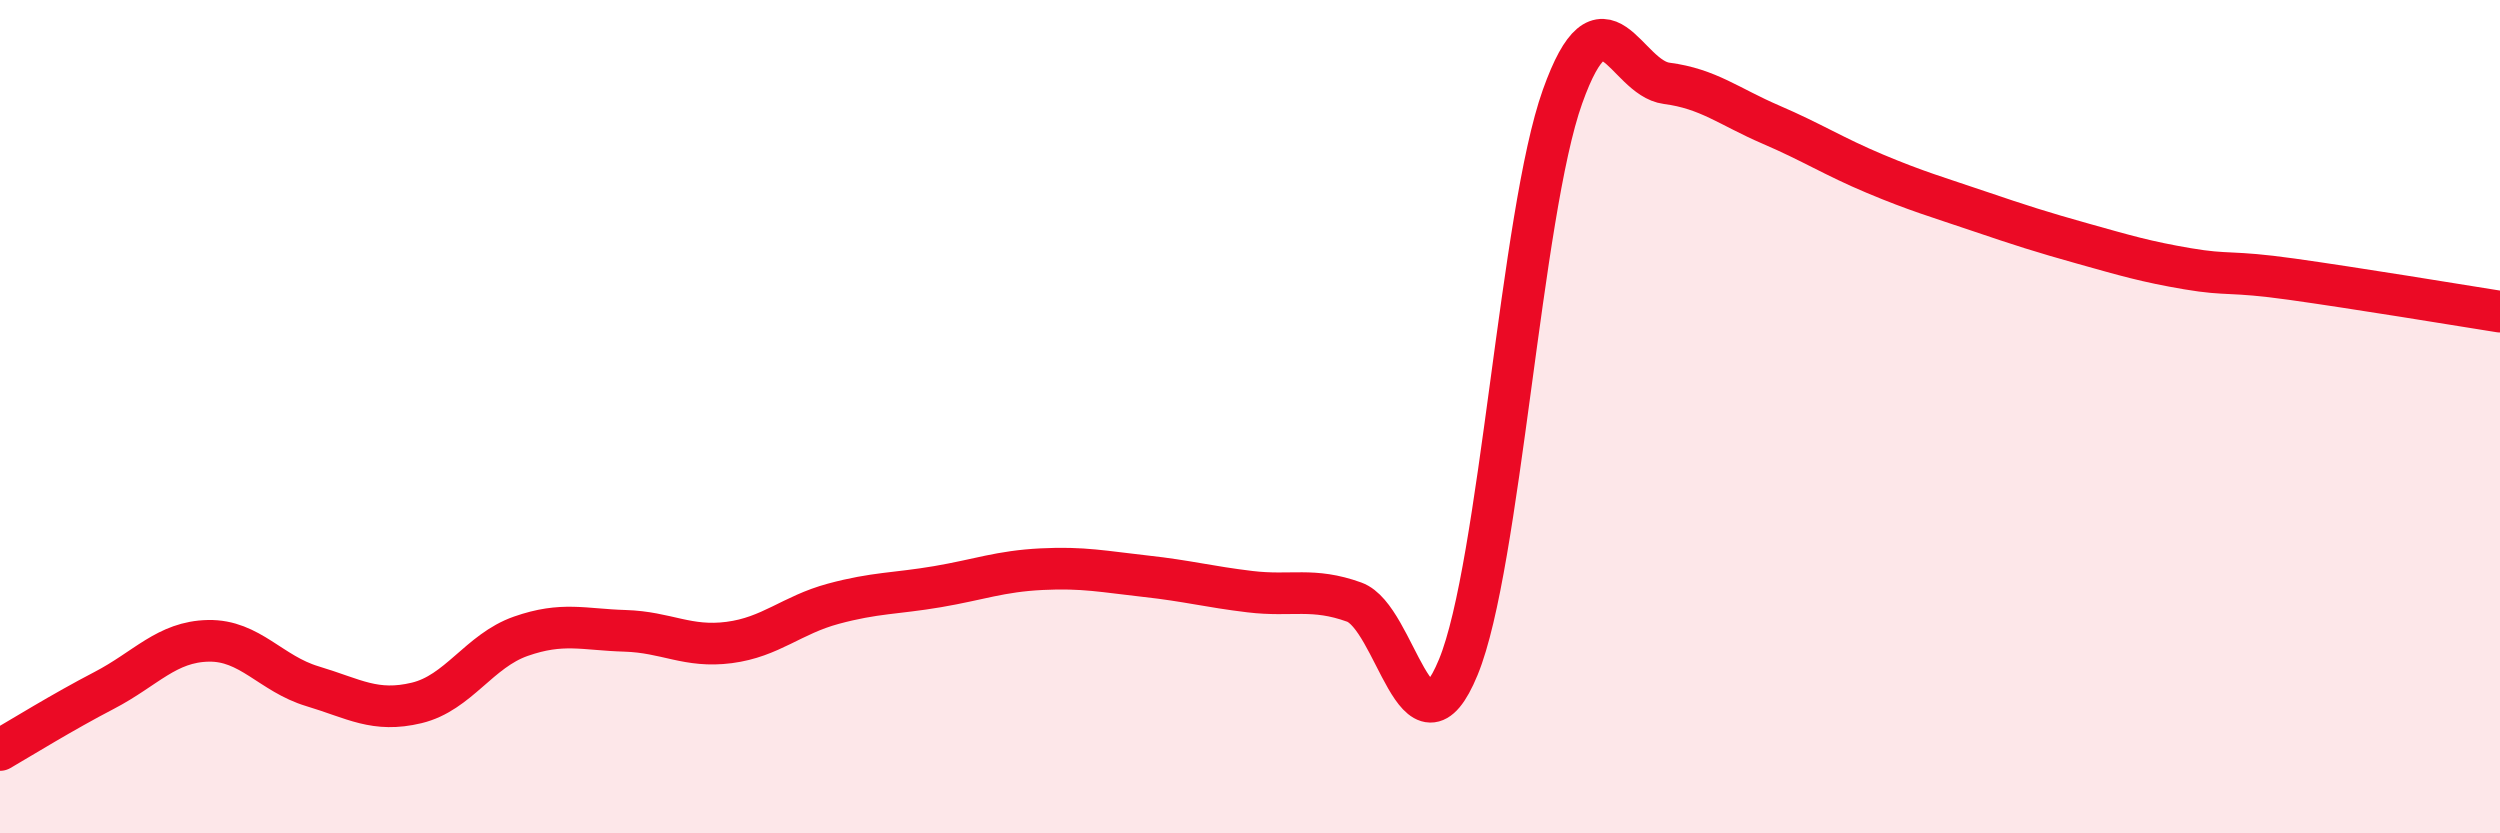
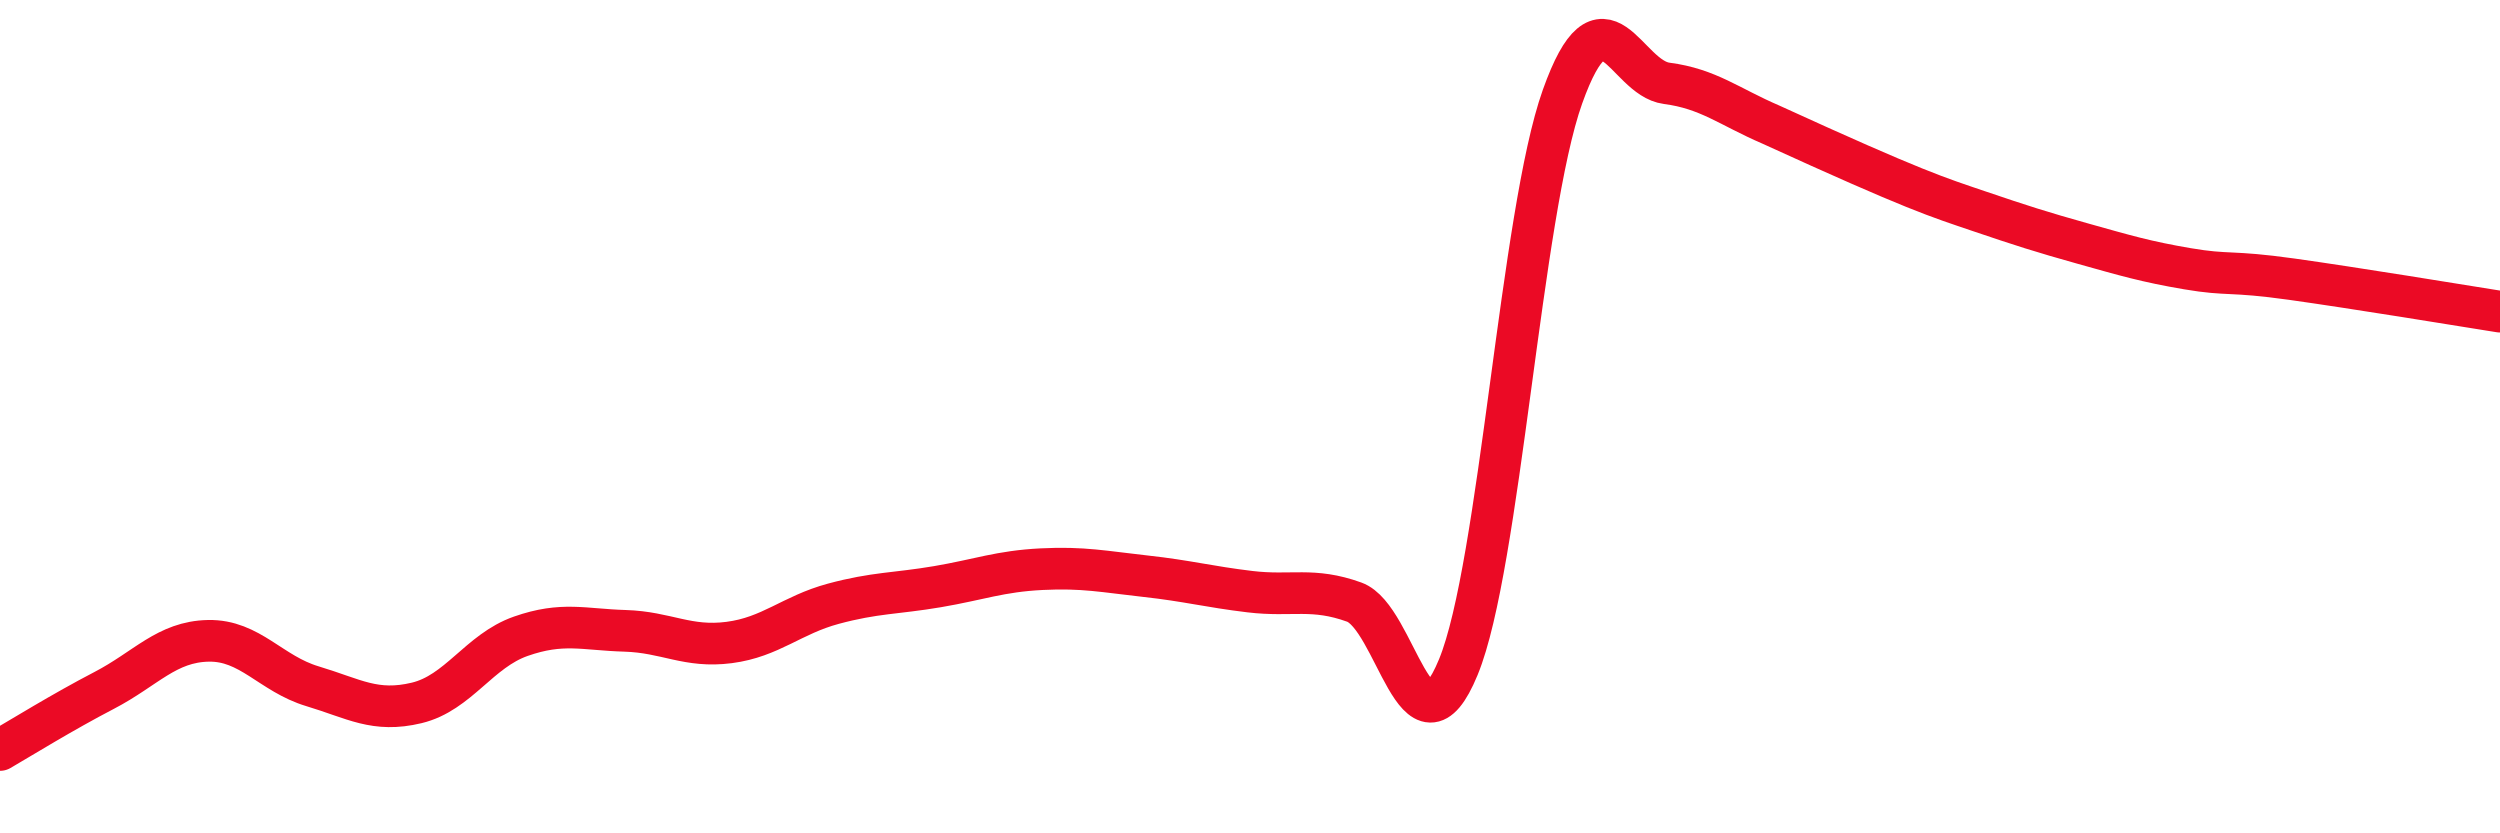
<svg xmlns="http://www.w3.org/2000/svg" width="60" height="20" viewBox="0 0 60 20">
-   <path d="M 0,18 C 0.5,17.71 1.5,17.09 2.5,16.57 C 3.5,16.05 4,15.4 5,15.38 C 6,15.36 6.5,16.17 7.5,16.47 C 8.5,16.77 9,17.11 10,16.87 C 11,16.63 11.5,15.62 12.5,15.27 C 13.5,14.92 14,15.11 15,15.14 C 16,15.17 16.5,15.55 17.5,15.42 C 18.5,15.29 19,14.76 20,14.49 C 21,14.22 21.5,14.25 22.5,14.08 C 23.5,13.91 24,13.71 25,13.66 C 26,13.61 26.5,13.72 27.5,13.83 C 28.5,13.94 29,14.08 30,14.2 C 31,14.32 31.5,14.09 32.5,14.45 C 33.5,14.81 34,18.44 35,16.01 C 36,13.58 36.5,5.12 37.5,2.32 C 38.5,-0.48 39,1.87 40,2 C 41,2.13 41.5,2.56 42.5,2.99 C 43.5,3.42 44,3.75 45,4.17 C 46,4.59 46.5,4.73 47.5,5.07 C 48.5,5.41 49,5.57 50,5.85 C 51,6.13 51.5,6.28 52.5,6.45 C 53.5,6.62 53.5,6.49 55,6.7 C 56.5,6.91 59,7.32 60,7.48L60 20L0 20Z" fill="#EB0A25" opacity="0.1" stroke-linecap="round" stroke-linejoin="round" />
-   <path d="M 0,18 C 0.5,17.71 1.5,17.09 2.5,16.57 C 3.5,16.05 4,15.4 5,15.38 C 6,15.36 6.5,16.17 7.5,16.47 C 8.5,16.77 9,17.11 10,16.87 C 11,16.63 11.5,15.62 12.5,15.27 C 13.5,14.92 14,15.11 15,15.14 C 16,15.17 16.5,15.55 17.5,15.42 C 18.5,15.29 19,14.76 20,14.49 C 21,14.22 21.5,14.25 22.5,14.08 C 23.5,13.91 24,13.71 25,13.66 C 26,13.61 26.5,13.72 27.5,13.83 C 28.5,13.94 29,14.08 30,14.2 C 31,14.32 31.5,14.09 32.5,14.45 C 33.5,14.81 34,18.44 35,16.01 C 36,13.58 36.5,5.12 37.5,2.32 C 38.5,-0.48 39,1.87 40,2 C 41,2.13 41.5,2.56 42.5,2.99 C 43.5,3.42 44,3.75 45,4.17 C 46,4.59 46.5,4.73 47.5,5.07 C 48.5,5.41 49,5.57 50,5.85 C 51,6.13 51.5,6.28 52.5,6.45 C 53.5,6.62 53.5,6.49 55,6.7 C 56.5,6.91 59,7.32 60,7.48" stroke="#EB0A25" stroke-width="1" fill="none" stroke-linecap="round" stroke-linejoin="round" />
+   <path d="M 0,18 C 0.5,17.71 1.5,17.09 2.5,16.57 C 3.5,16.05 4,15.4 5,15.38 C 6,15.36 6.5,16.17 7.5,16.47 C 8.5,16.77 9,17.11 10,16.87 C 11,16.63 11.5,15.62 12.5,15.27 C 13.5,14.92 14,15.11 15,15.14 C 16,15.17 16.5,15.55 17.5,15.42 C 18.5,15.29 19,14.76 20,14.49 C 21,14.22 21.5,14.25 22.5,14.08 C 23.5,13.91 24,13.71 25,13.66 C 26,13.61 26.5,13.72 27.5,13.83 C 28.5,13.94 29,14.08 30,14.2 C 31,14.32 31.5,14.09 32.5,14.45 C 33.5,14.81 34,18.44 35,16.01 C 36,13.58 36.5,5.12 37.5,2.32 C 38.5,-0.48 39,1.87 40,2 C 41,2.13 41.5,2.56 42.5,2.99 C 46,4.59 46.5,4.73 47.5,5.07 C 48.5,5.41 49,5.57 50,5.85 C 51,6.13 51.5,6.28 52.5,6.45 C 53.5,6.62 53.5,6.49 55,6.7 C 56.5,6.91 59,7.32 60,7.48" stroke="#EB0A25" stroke-width="1" fill="none" stroke-linecap="round" stroke-linejoin="round" />
</svg>